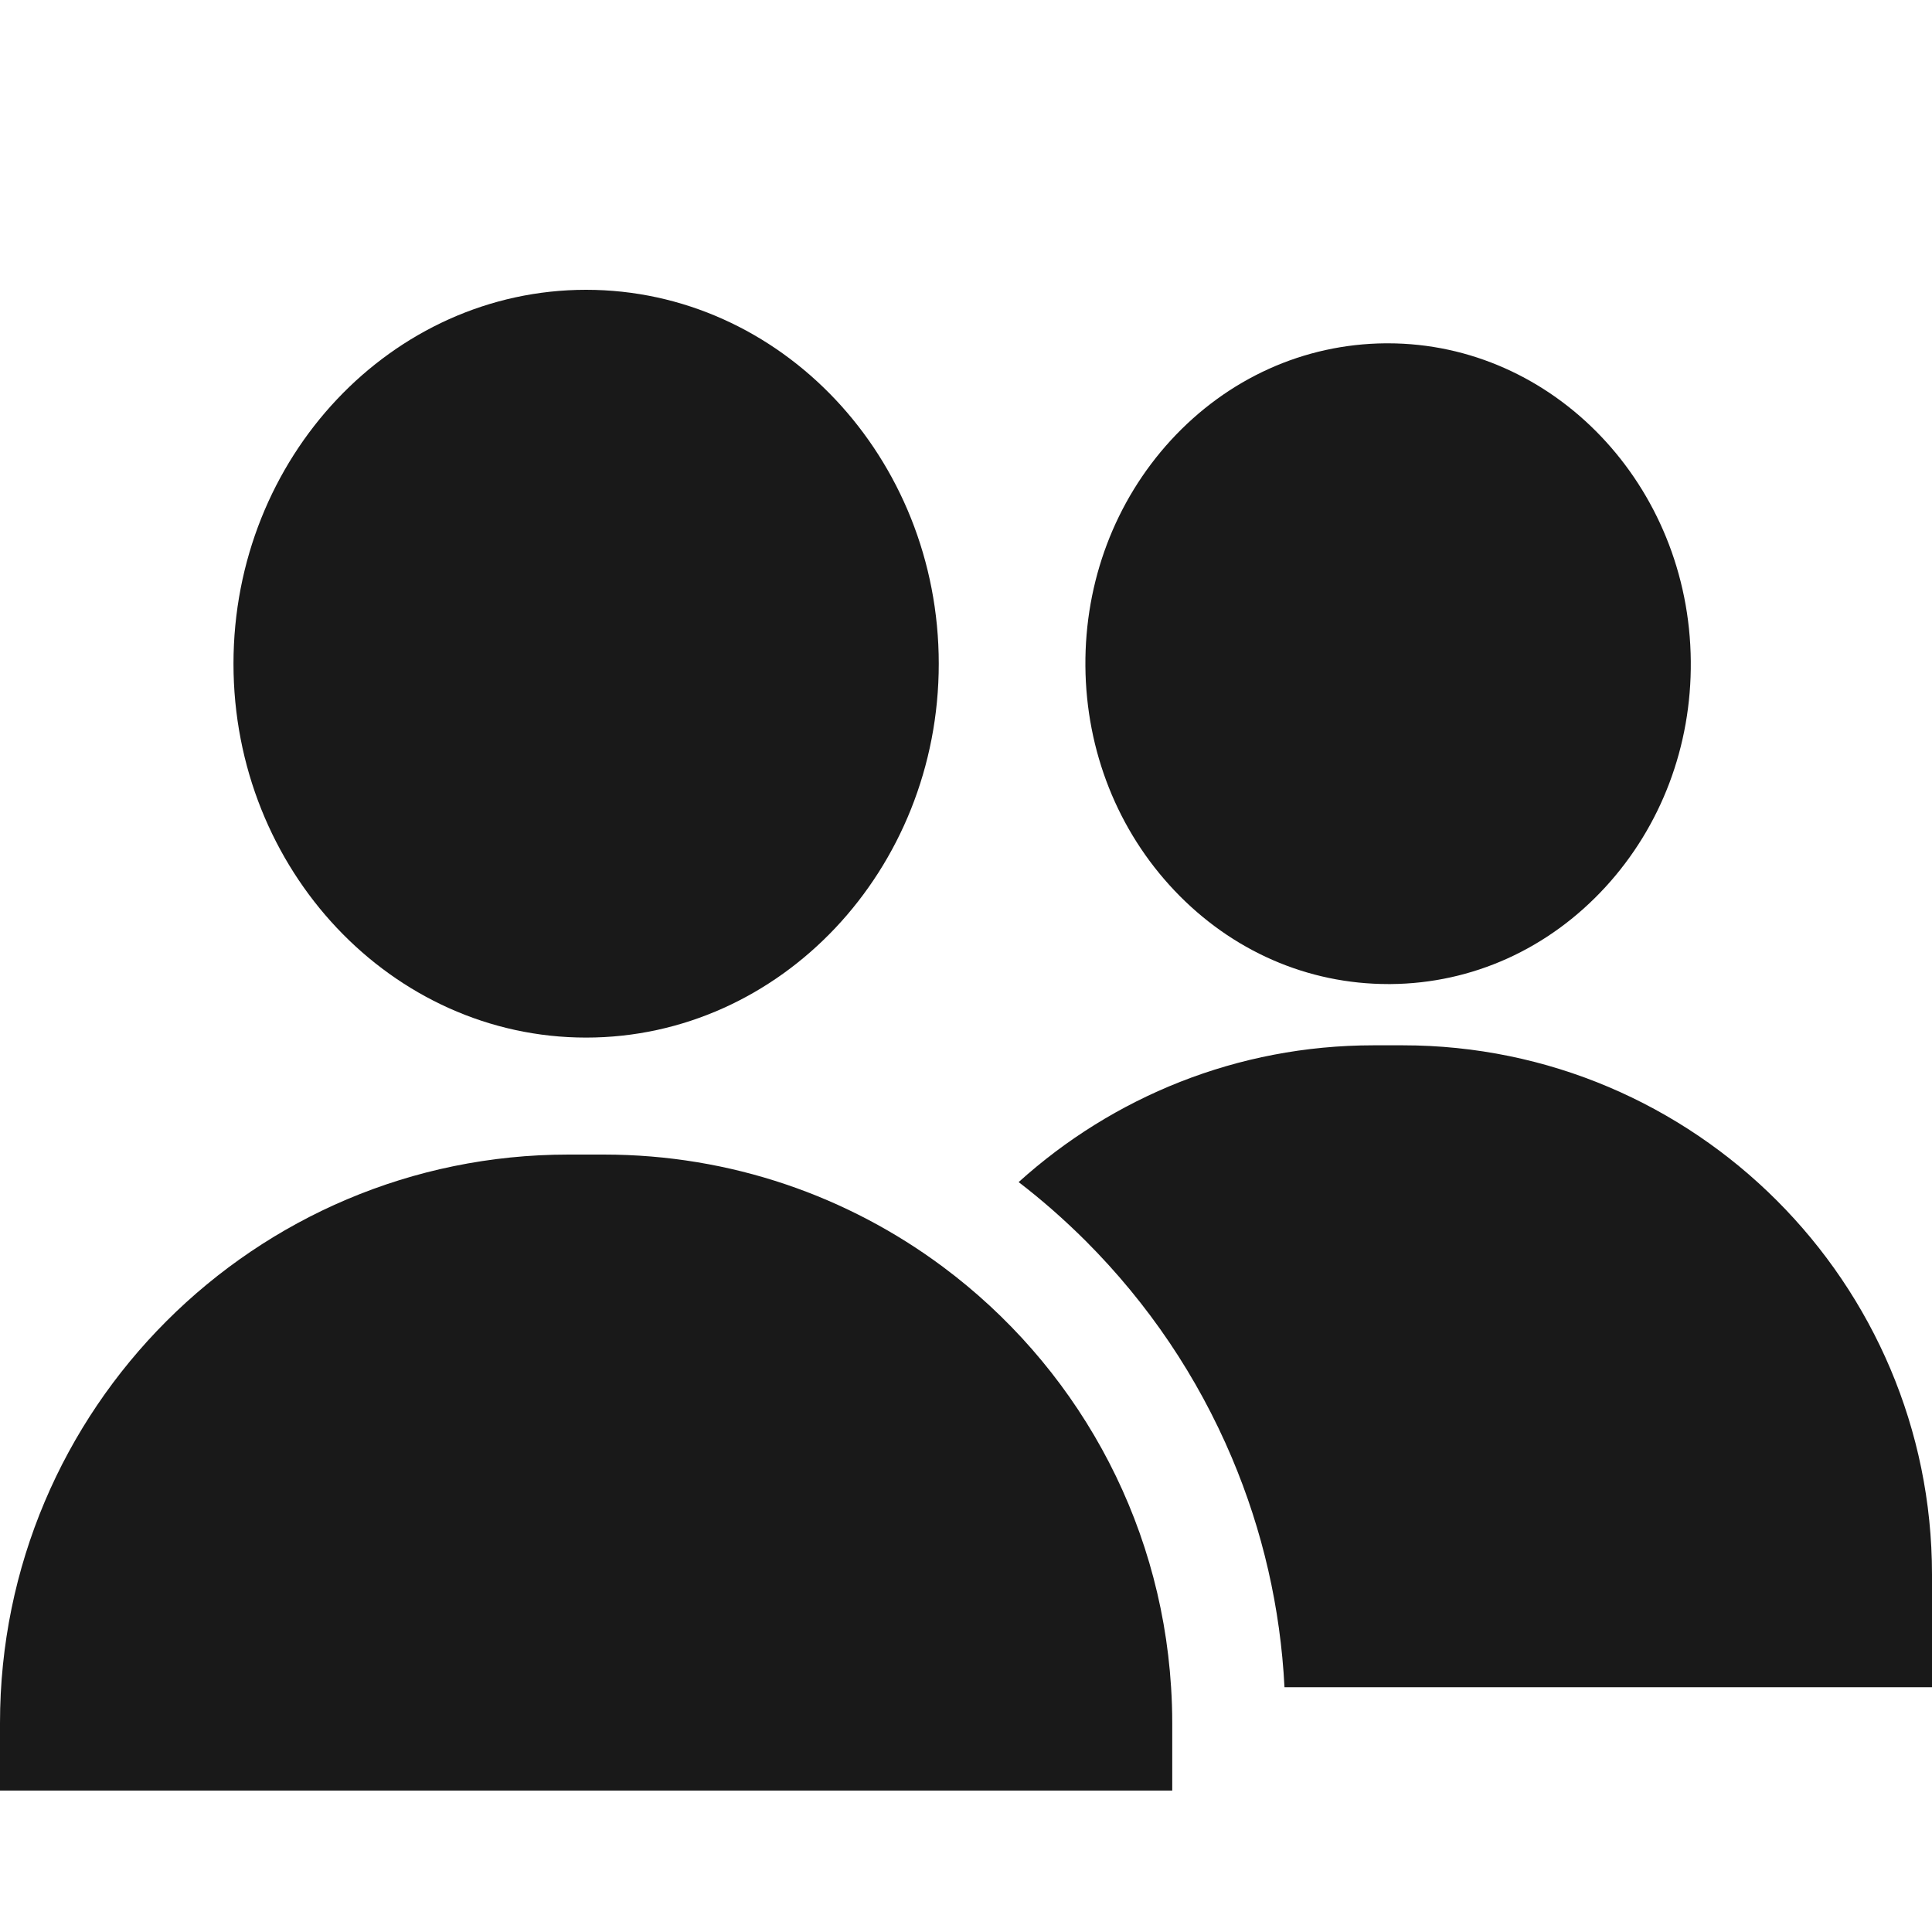
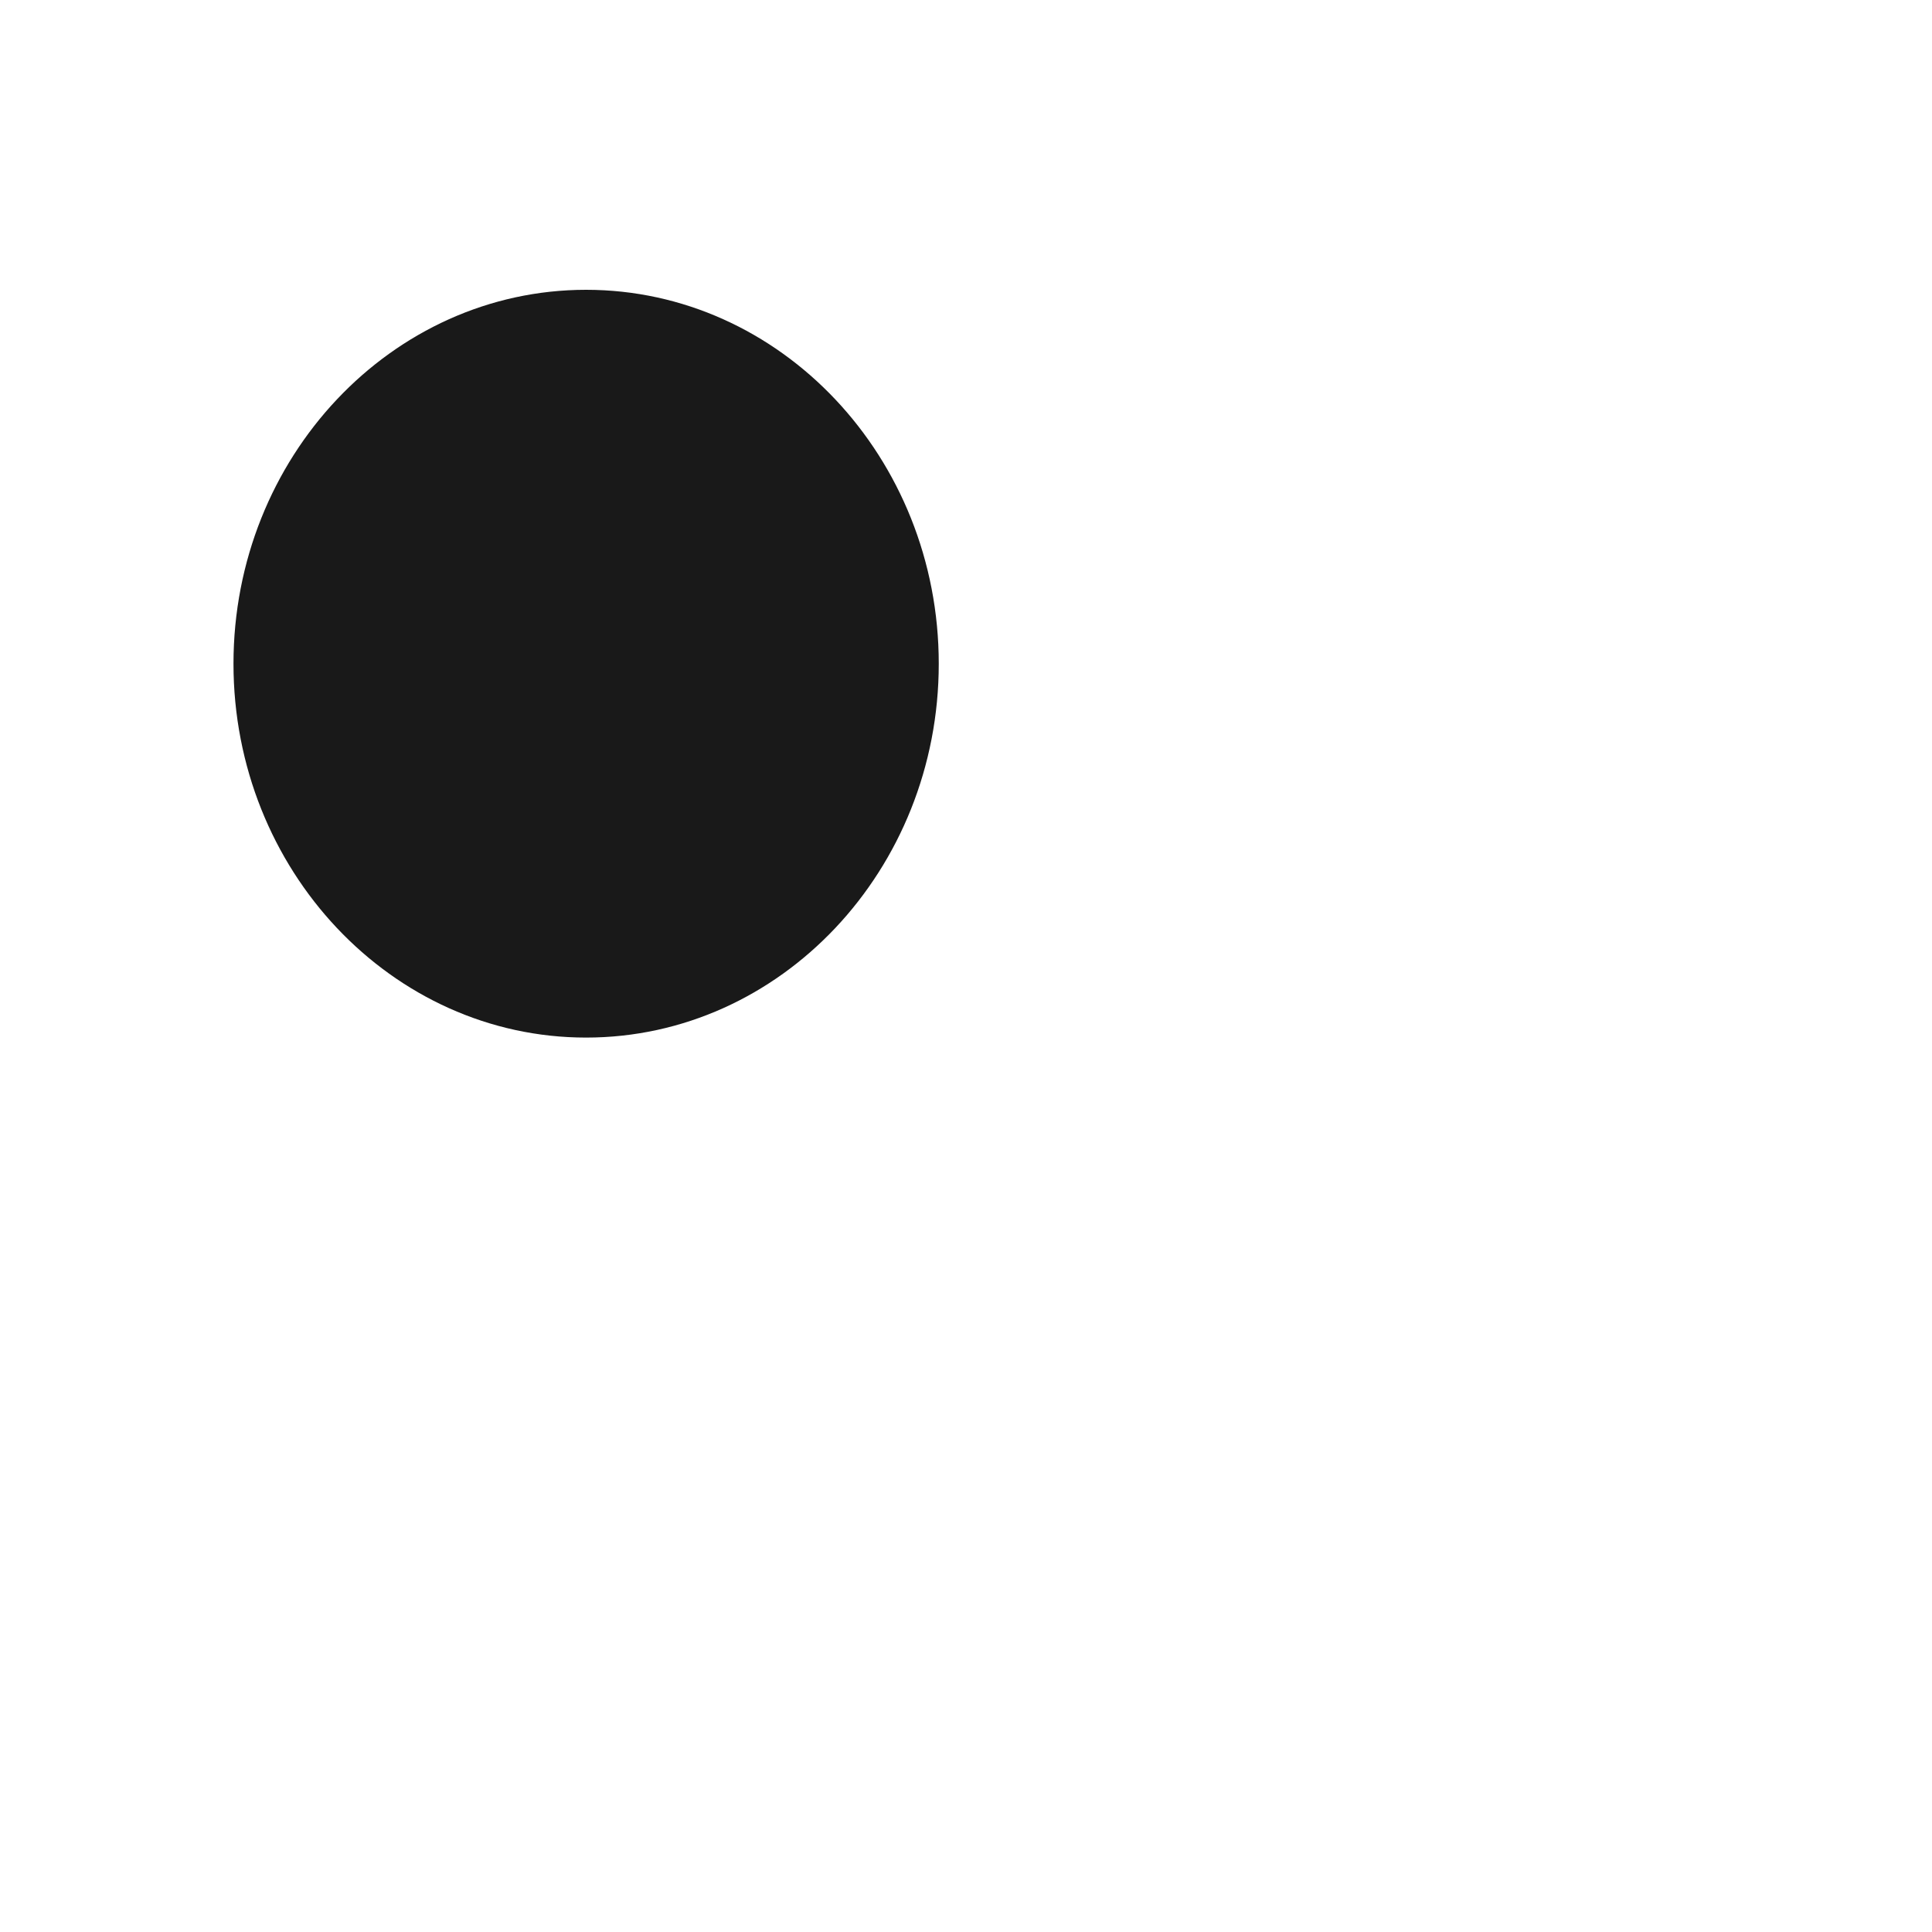
<svg xmlns="http://www.w3.org/2000/svg" width="20px" height="20px" viewBox="0 0 20 20" version="1.1">
  <title>Slice</title>
  <desc>Created with Sketch.</desc>
  <g id="Page-1" stroke="none" stroke-width="1" fill="none" fill-rule="evenodd">
    <g id="Group-108" transform="translate(0, 3)" fill="#191919" fill-rule="nonzero">
      <path d="M6.067,2.4158453e-13 C4.055,2.4158453e-13 2.417,1.736 2.417,3.871 C2.417,6.005 4.055,7.741 6.067,7.741 C8.08,7.741 9.718,6.005 9.718,3.871 C9.718,1.736 8.08,2.4158453e-13 6.067,2.4158453e-13 Z" id="Path" />
-       <path d="M14.367,0.554 C14.359,0.554 14.351,0.554 14.342,0.554 C13.498,0.561 12.708,0.918 12.12,1.558 C11.543,2.188 11.229,3.018 11.236,3.896 C11.243,4.775 11.571,5.6 12.159,6.22 C12.751,6.844 13.536,7.187 14.372,7.187 C14.38,7.187 14.389,7.187 14.397,7.187 C15.242,7.18 16.031,6.823 16.619,6.183 C17.197,5.553 17.511,4.723 17.503,3.845 C17.488,2.025 16.084,0.554 14.367,0.554 Z" id="Path" />
-       <path d="M14.521,7.821 L14.218,7.821 C12.806,7.821 11.518,8.358 10.545,9.237 C10.789,9.424 11.02,9.628 11.24,9.847 C11.887,10.495 12.396,11.249 12.752,12.09 C13.072,12.847 13.255,13.645 13.297,14.466 L20,14.466 L20,13.299 C20,10.279 17.542,7.821 14.521,7.821 Z" id="Path" />
-       <path d="M12.123,14.466 C12.012,12.685 11.11,11.119 9.762,10.115 C8.782,9.385 7.567,8.952 6.25,8.952 L5.885,8.952 C2.635,8.952 7.38964445e-13,11.587 7.38964445e-13,14.837 L7.38964445e-13,15.536 L12.135,15.536 L12.135,14.837 C12.135,14.713 12.131,14.589 12.123,14.466 Z" id="Path" />
    </g>
  </g>
</svg>